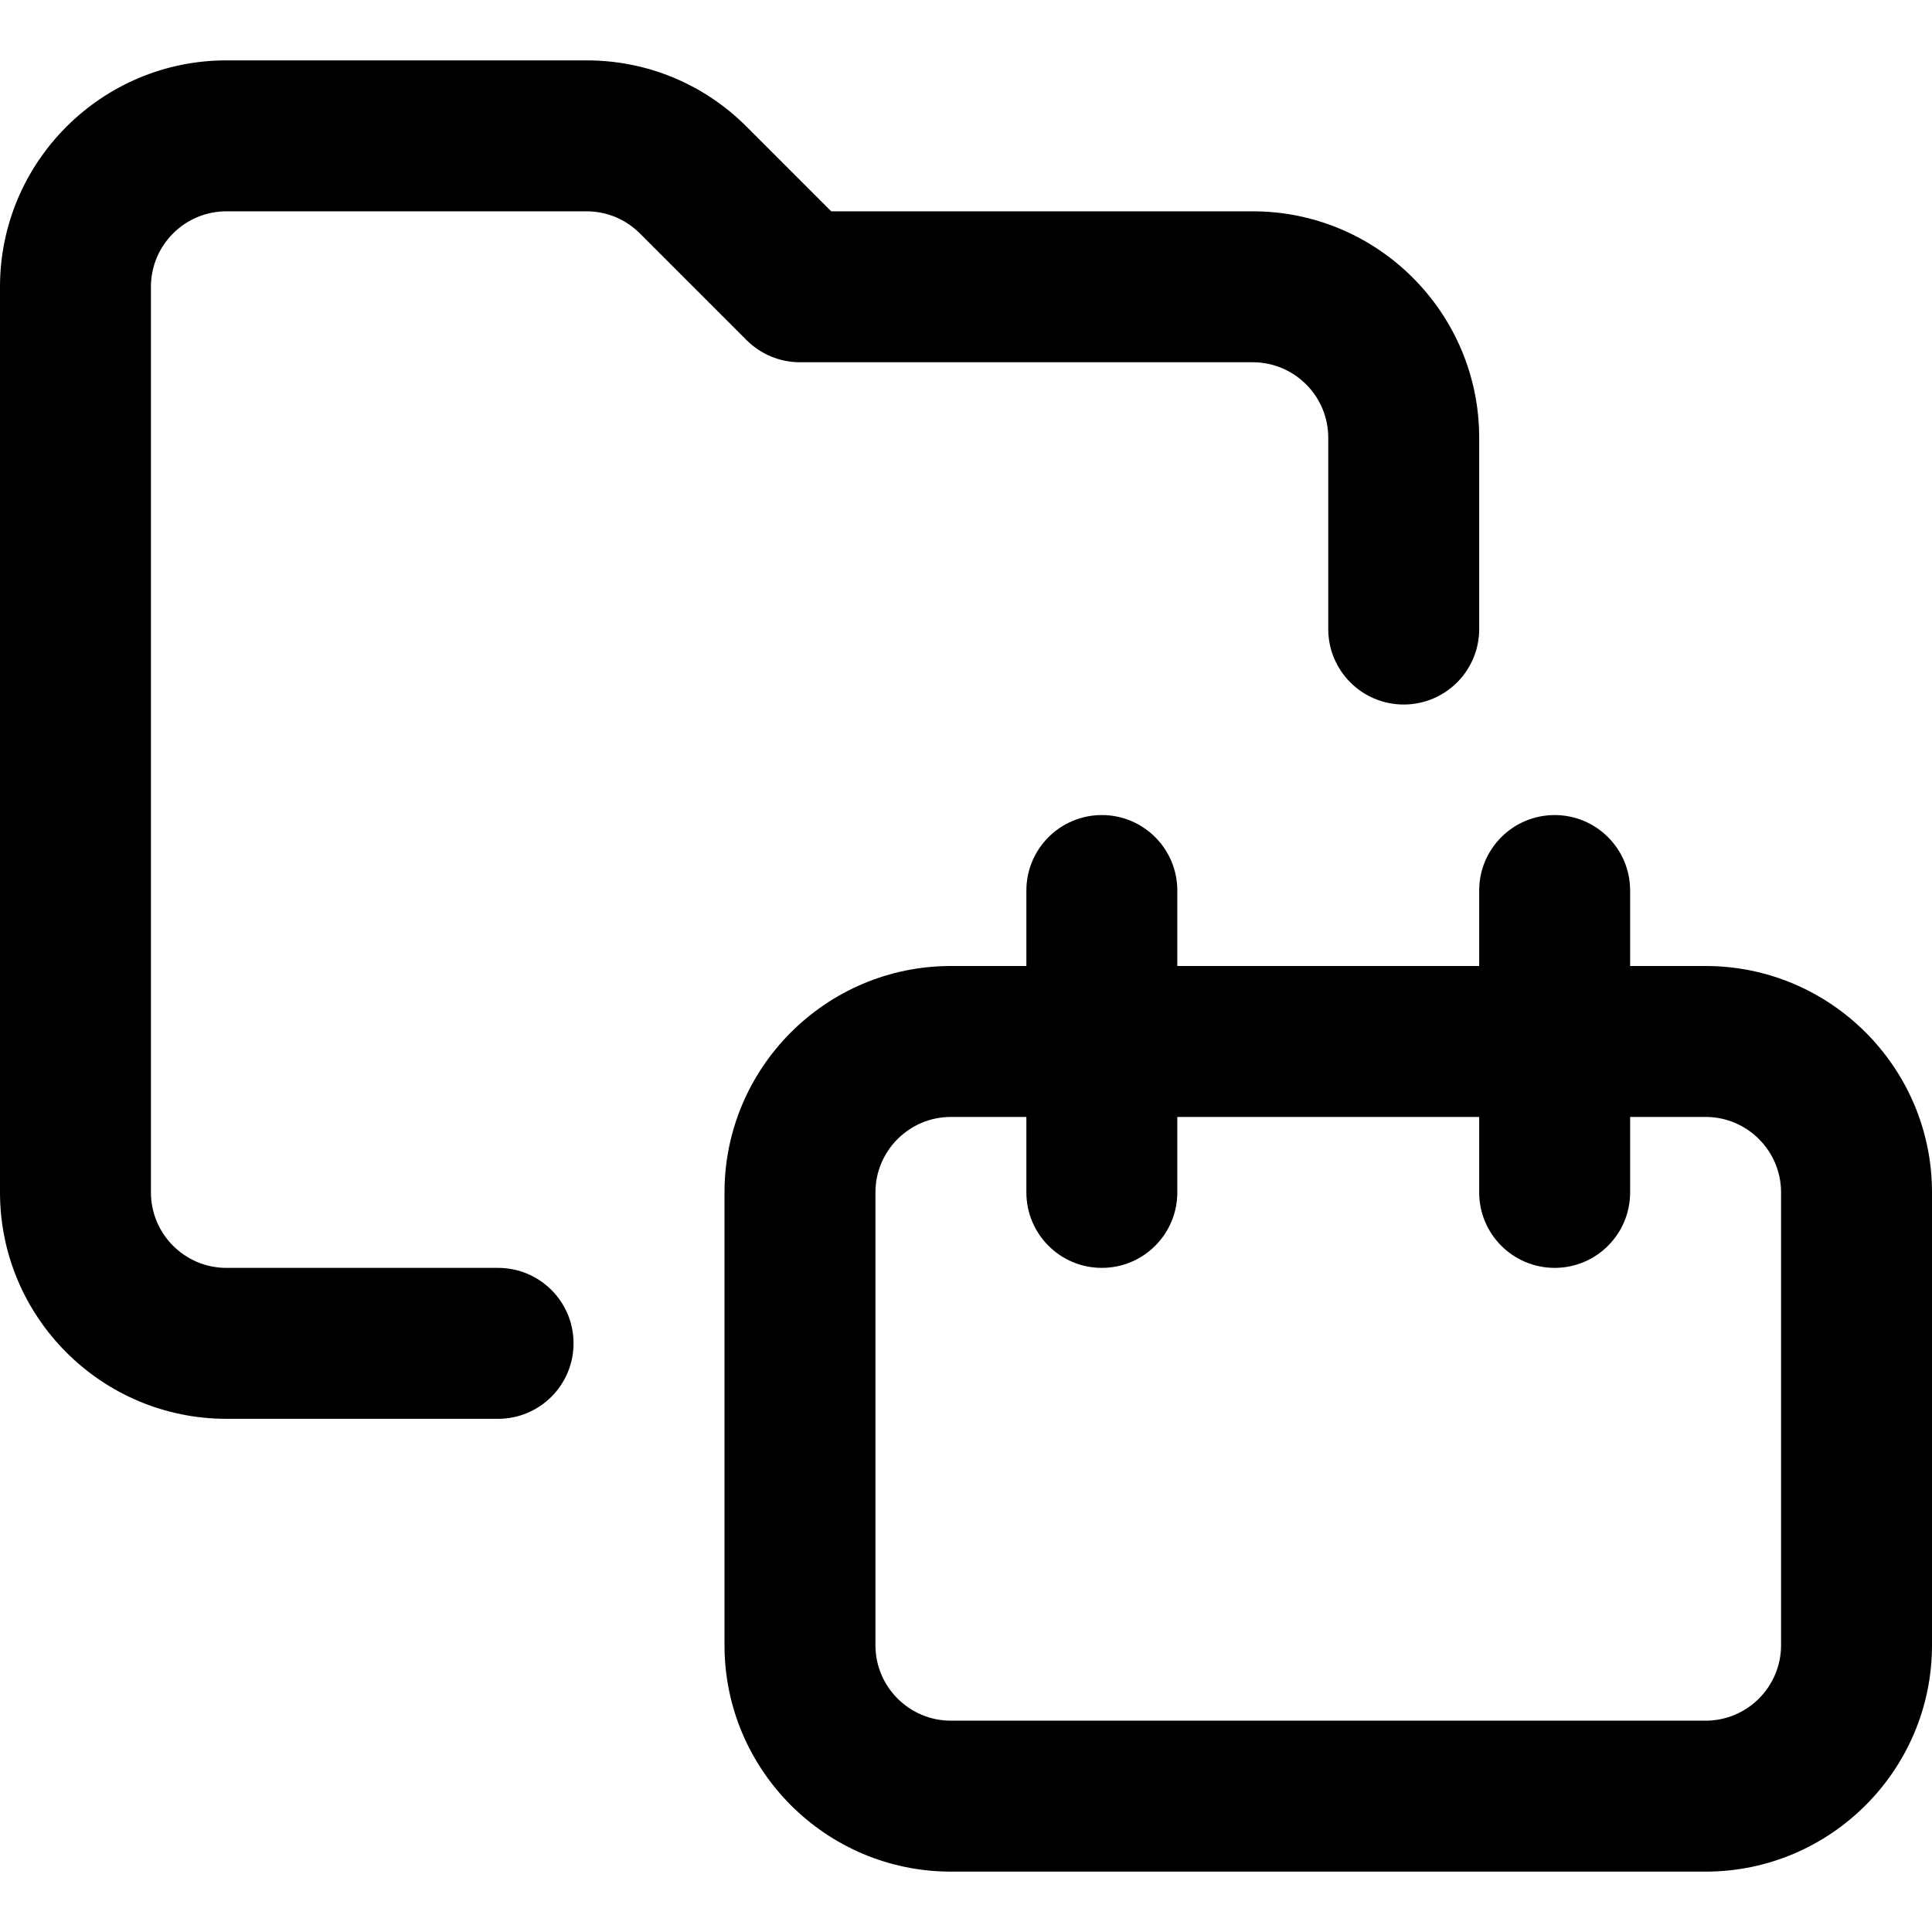
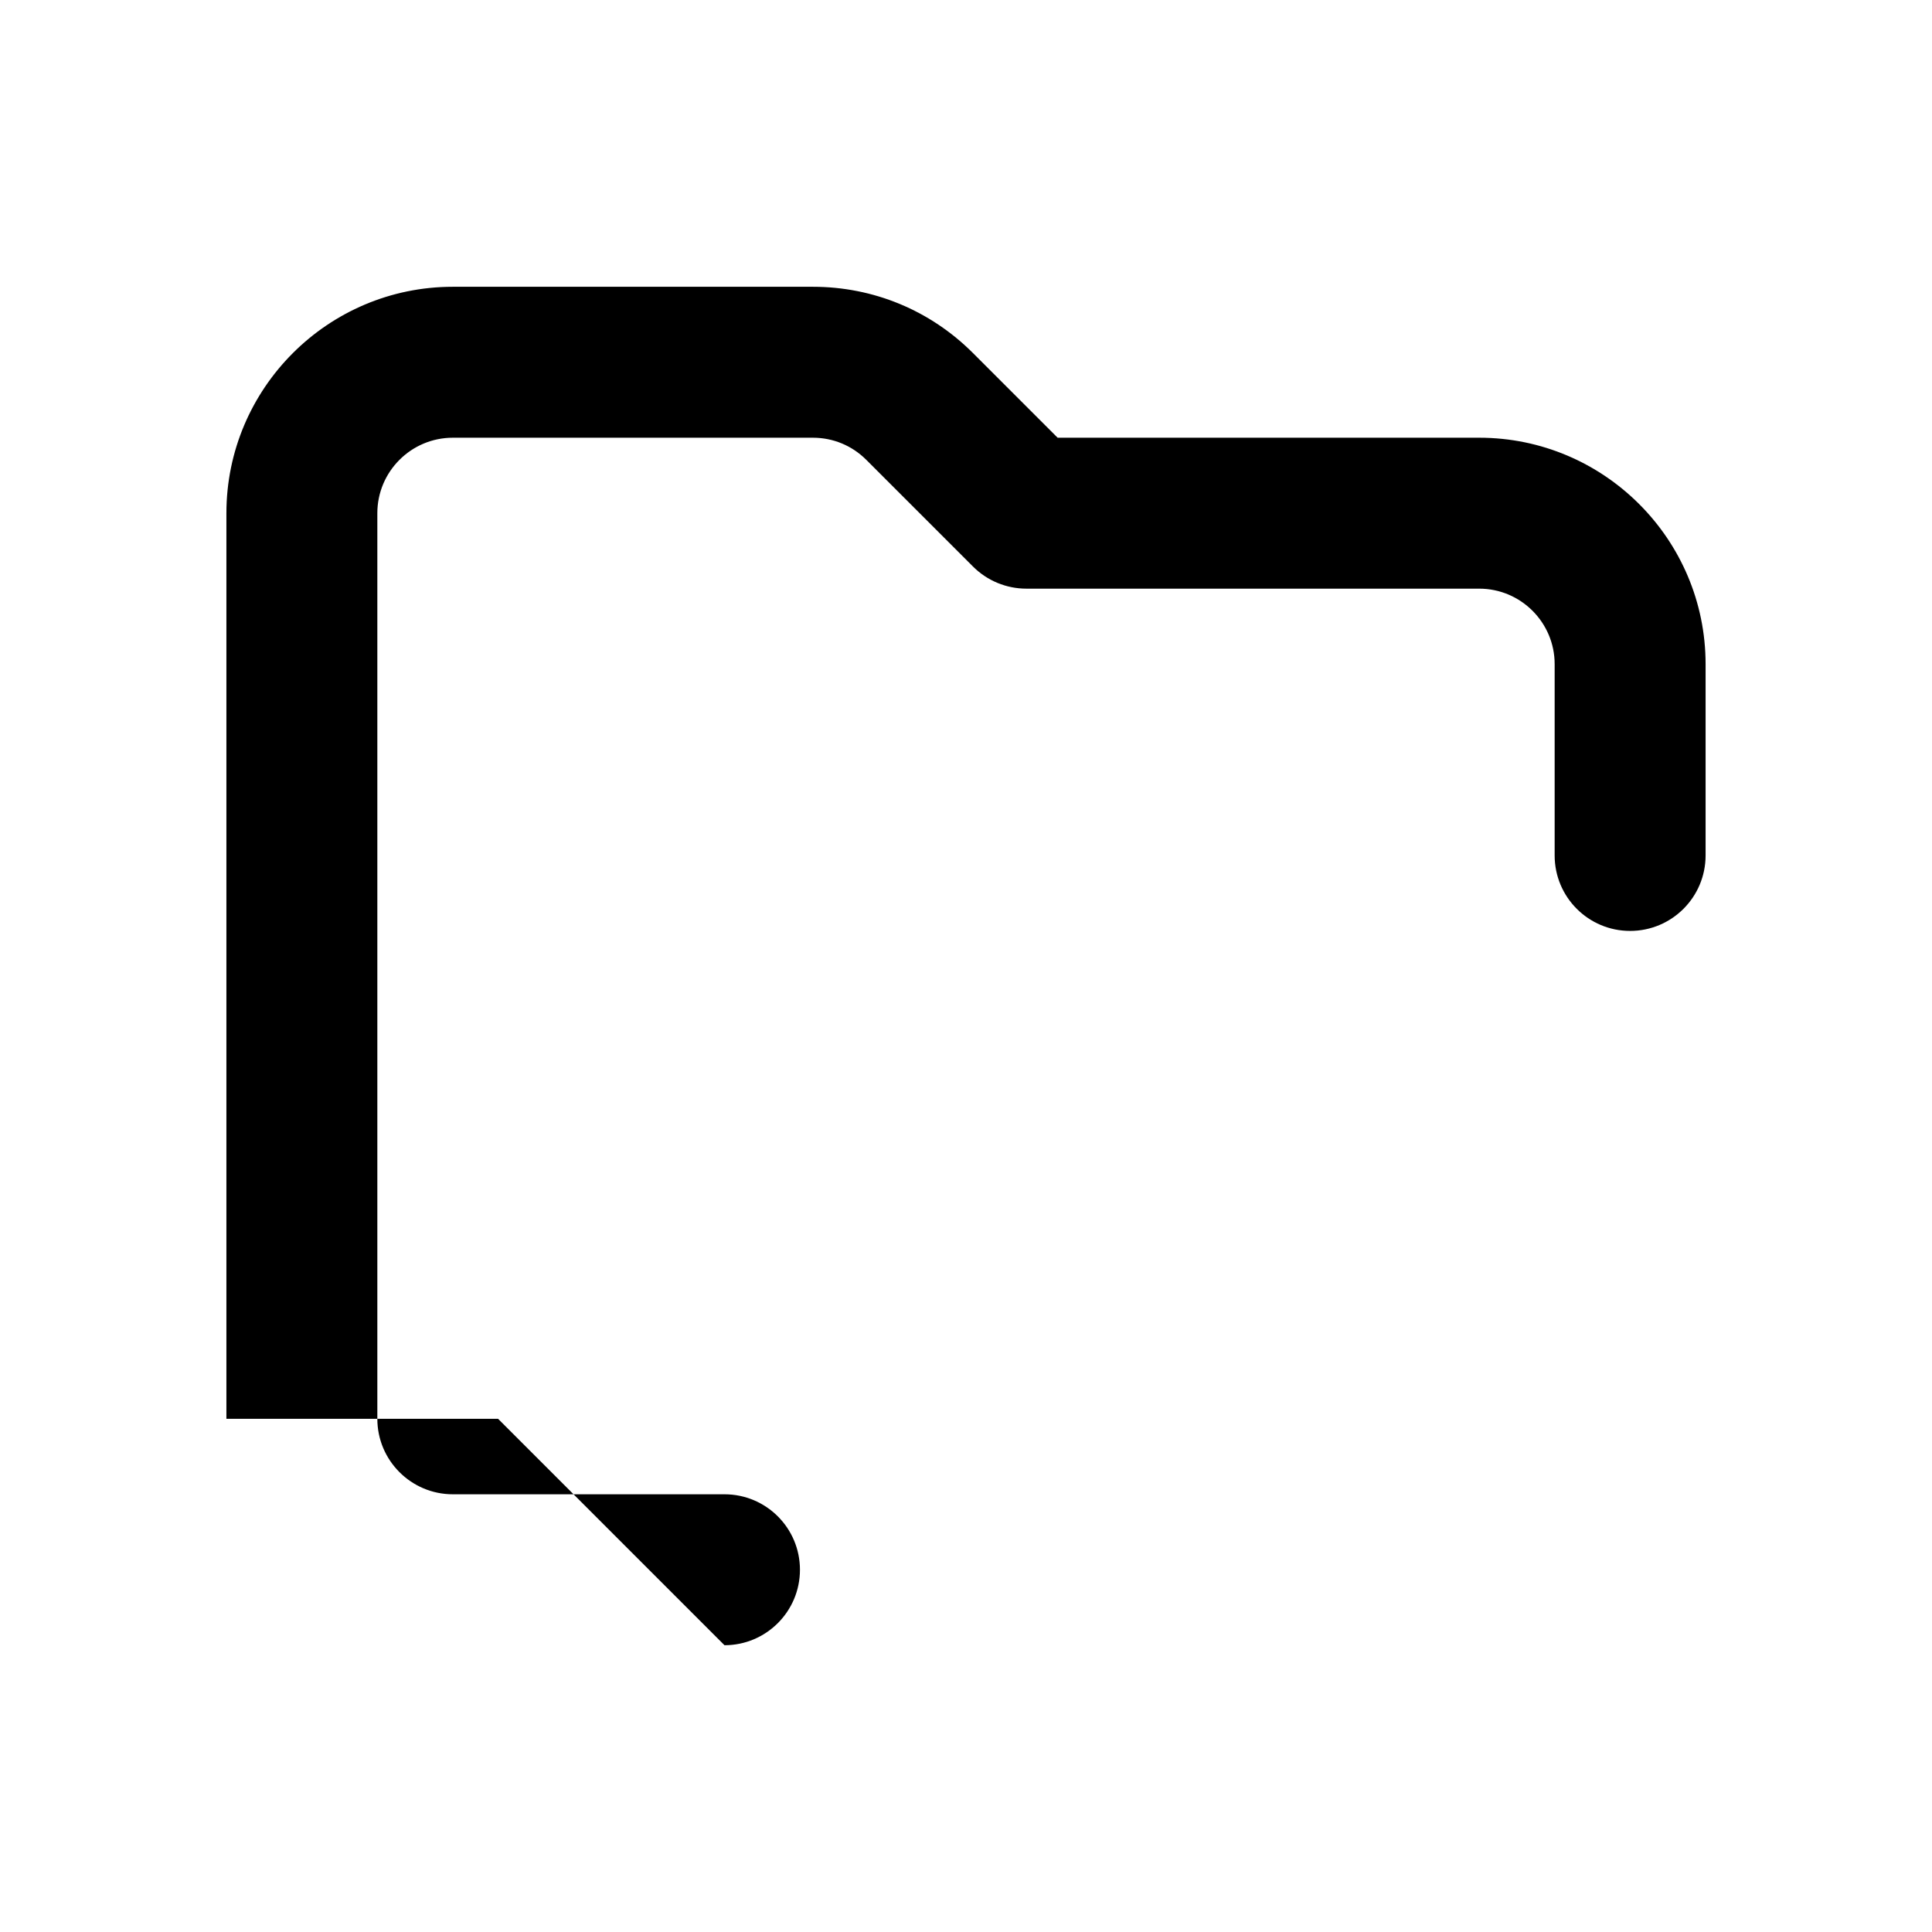
<svg xmlns="http://www.w3.org/2000/svg" id="Capa_1" enable-background="new 0 0 512 512" height="512" viewBox="0 0 512 512" width="512">
  <g id="Calendar">
    <g>
-       <path d="m131.998 376h-71.998c-33.084 0-60-26.916-60-60v-240c0-33.084 26.916-60 60-60h95.432c16.026 0 31.094 6.241 42.426 17.573l22.426 22.427h111.716c33.084 0 60 26.916 60 60v50.704c0 11.046-8.954 20-20 20s-20-8.954-20-20v-50.704c0-11.028-8.972-20-20-20h-120c-5.304 0-10.392-2.107-14.142-5.858l-28.284-28.284c-3.777-3.777-8.8-5.858-14.142-5.858h-95.432c-11.028 0-20 8.972-20 20v240c0 11.028 8.972 20 20 20h71.998c11.046 0 20 8.954 20 20s-8.955 20-20 20z" />
+       <path d="m131.998 376h-71.998v-240c0-33.084 26.916-60 60-60h95.432c16.026 0 31.094 6.241 42.426 17.573l22.426 22.427h111.716c33.084 0 60 26.916 60 60v50.704c0 11.046-8.954 20-20 20s-20-8.954-20-20v-50.704c0-11.028-8.972-20-20-20h-120c-5.304 0-10.392-2.107-14.142-5.858l-28.284-28.284c-3.777-3.777-8.8-5.858-14.142-5.858h-95.432c-11.028 0-20 8.972-20 20v240c0 11.028 8.972 20 20 20h71.998c11.046 0 20 8.954 20 20s-8.955 20-20 20z" />
    </g>
-     <path d="m452 256h-20v-20c0-11.046-8.954-20-20-20s-20 8.954-20 20v20h-80v-20c0-11.046-8.954-20-20-20s-20 8.954-20 20v20h-20c-33.084 0-60 26.916-60 60v120c0 33.084 26.916 60 60 60h200c33.084 0 60-26.916 60-60v-120c0-33.084-26.916-60-60-60zm20 180c0 11.028-8.972 20-20 20h-200c-11.028 0-20-8.972-20-20v-120c0-11.028 8.972-20 20-20h20v20c0 11.046 8.954 20 20 20s20-8.954 20-20v-20h80v20c0 11.046 8.954 20 20 20s20-8.954 20-20v-20h20c11.028 0 20 8.972 20 20z" />
  </g>
</svg>